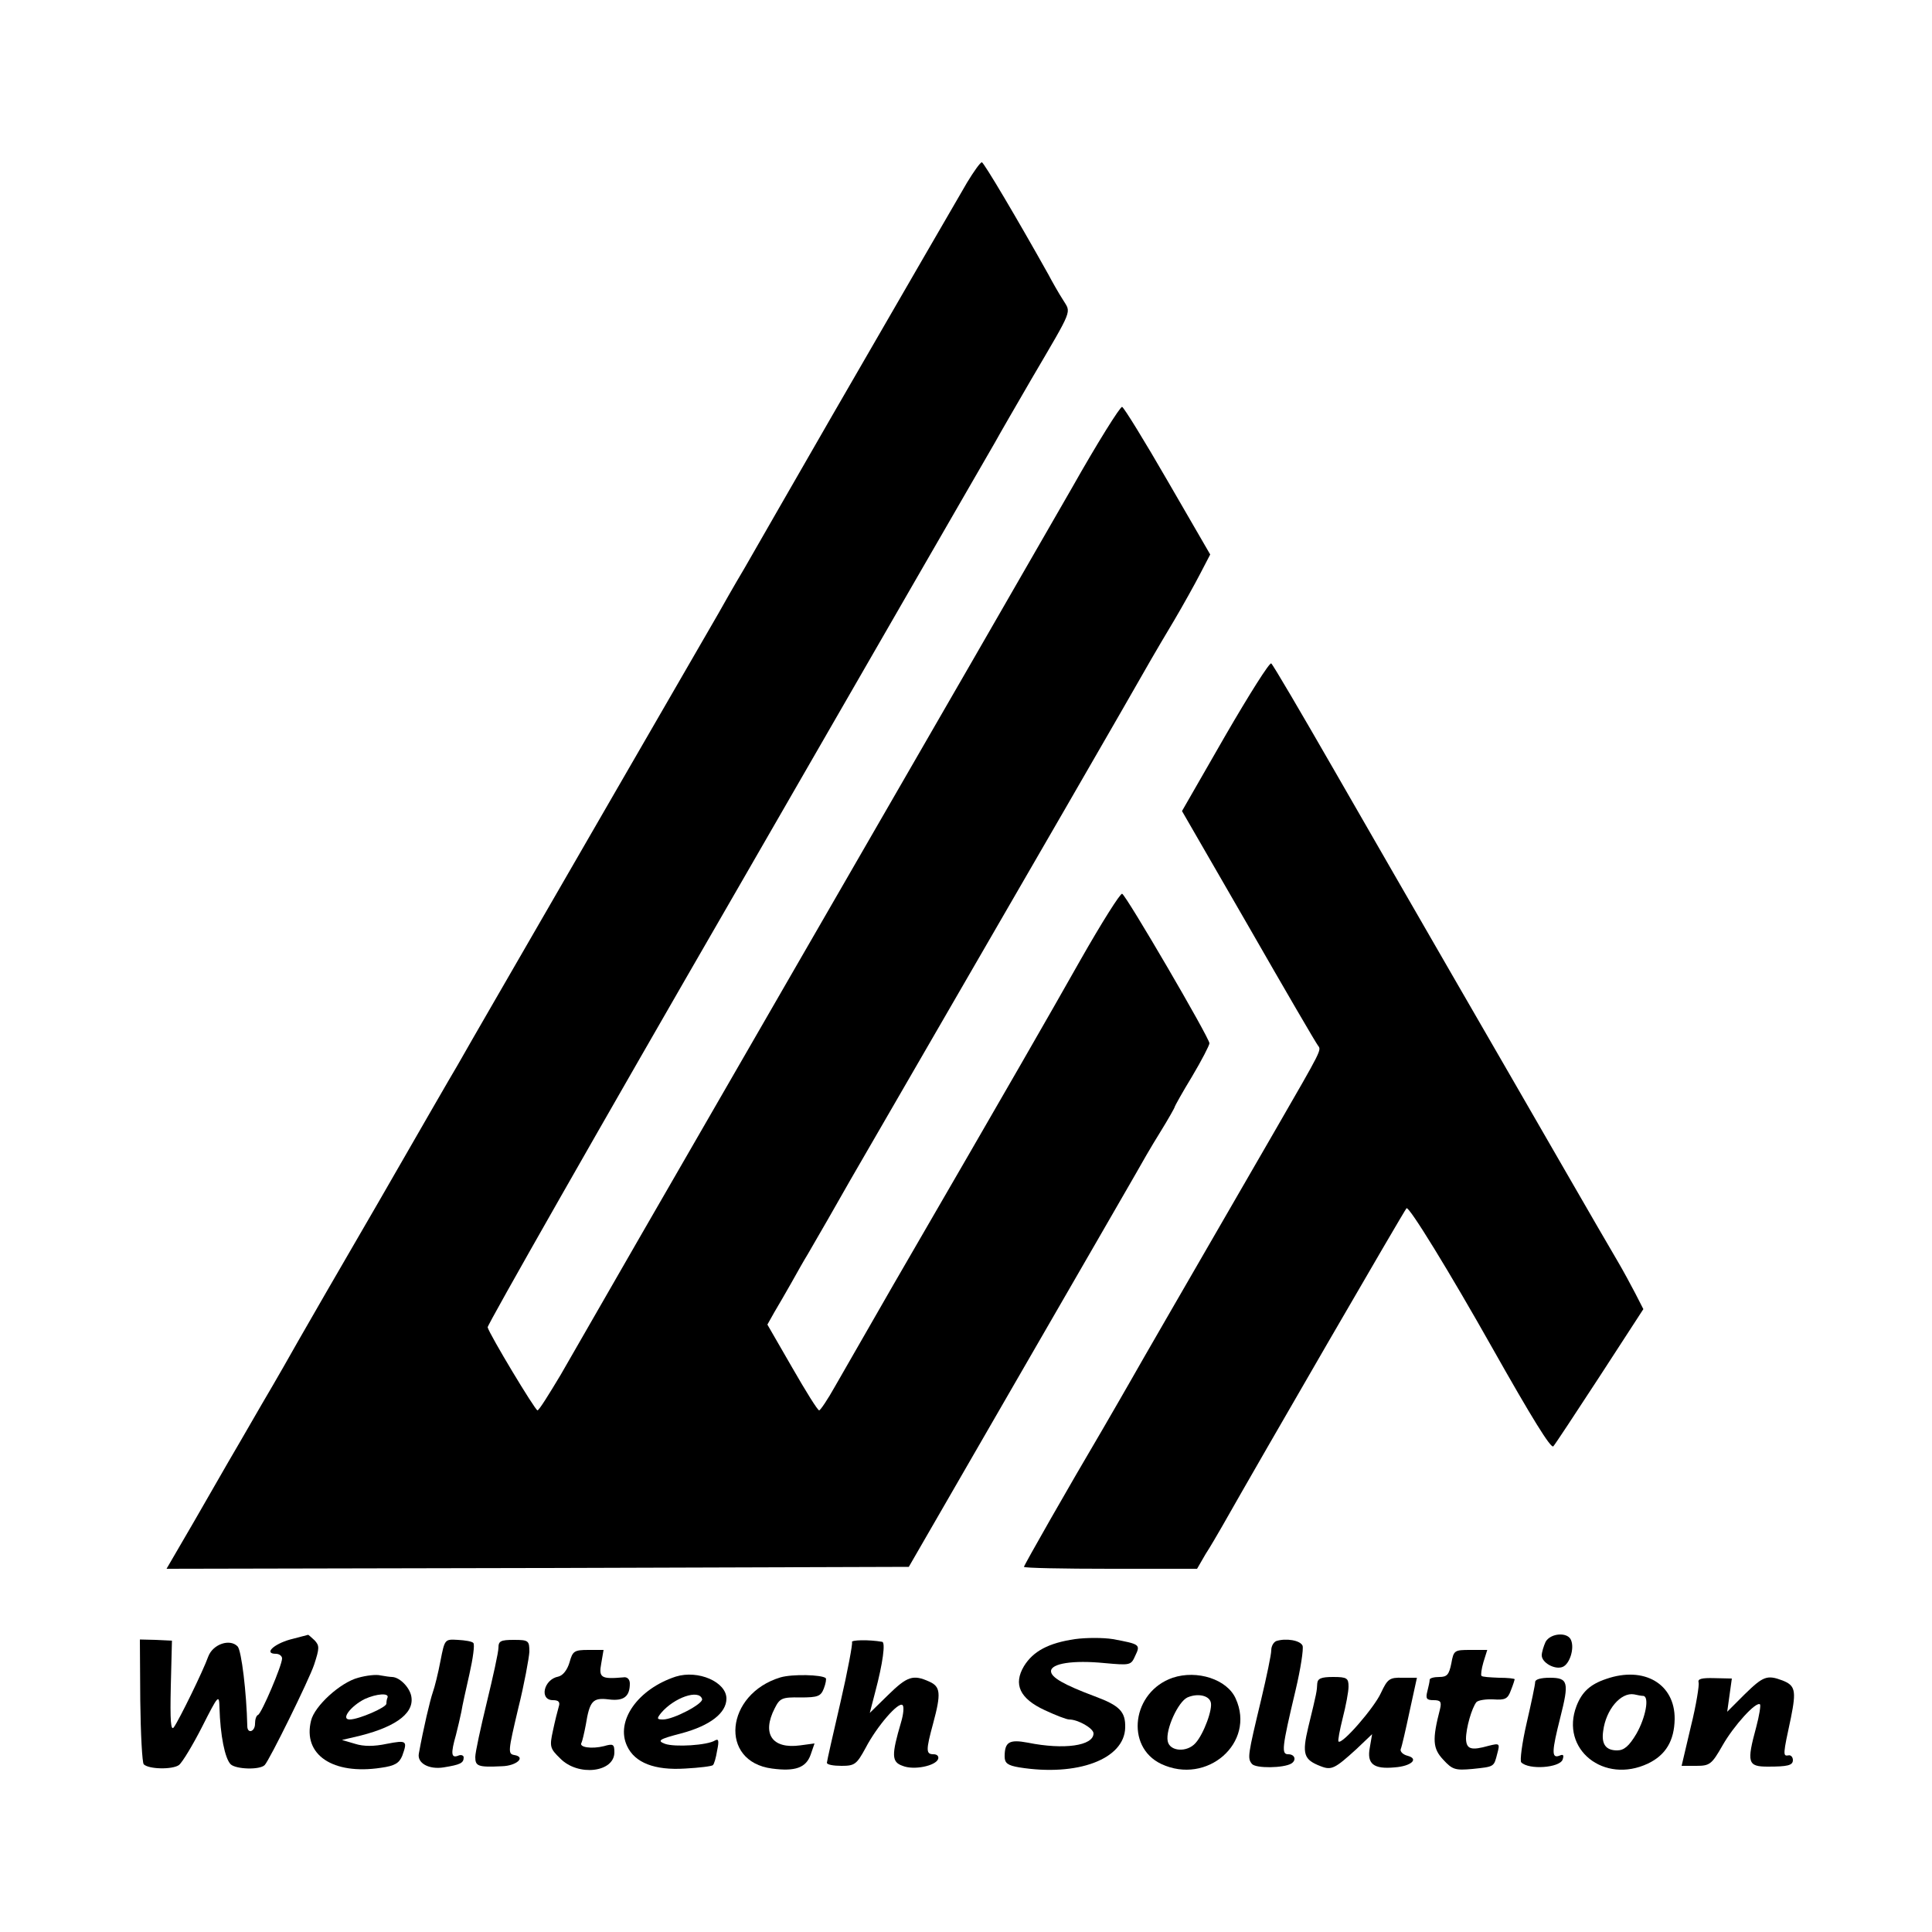
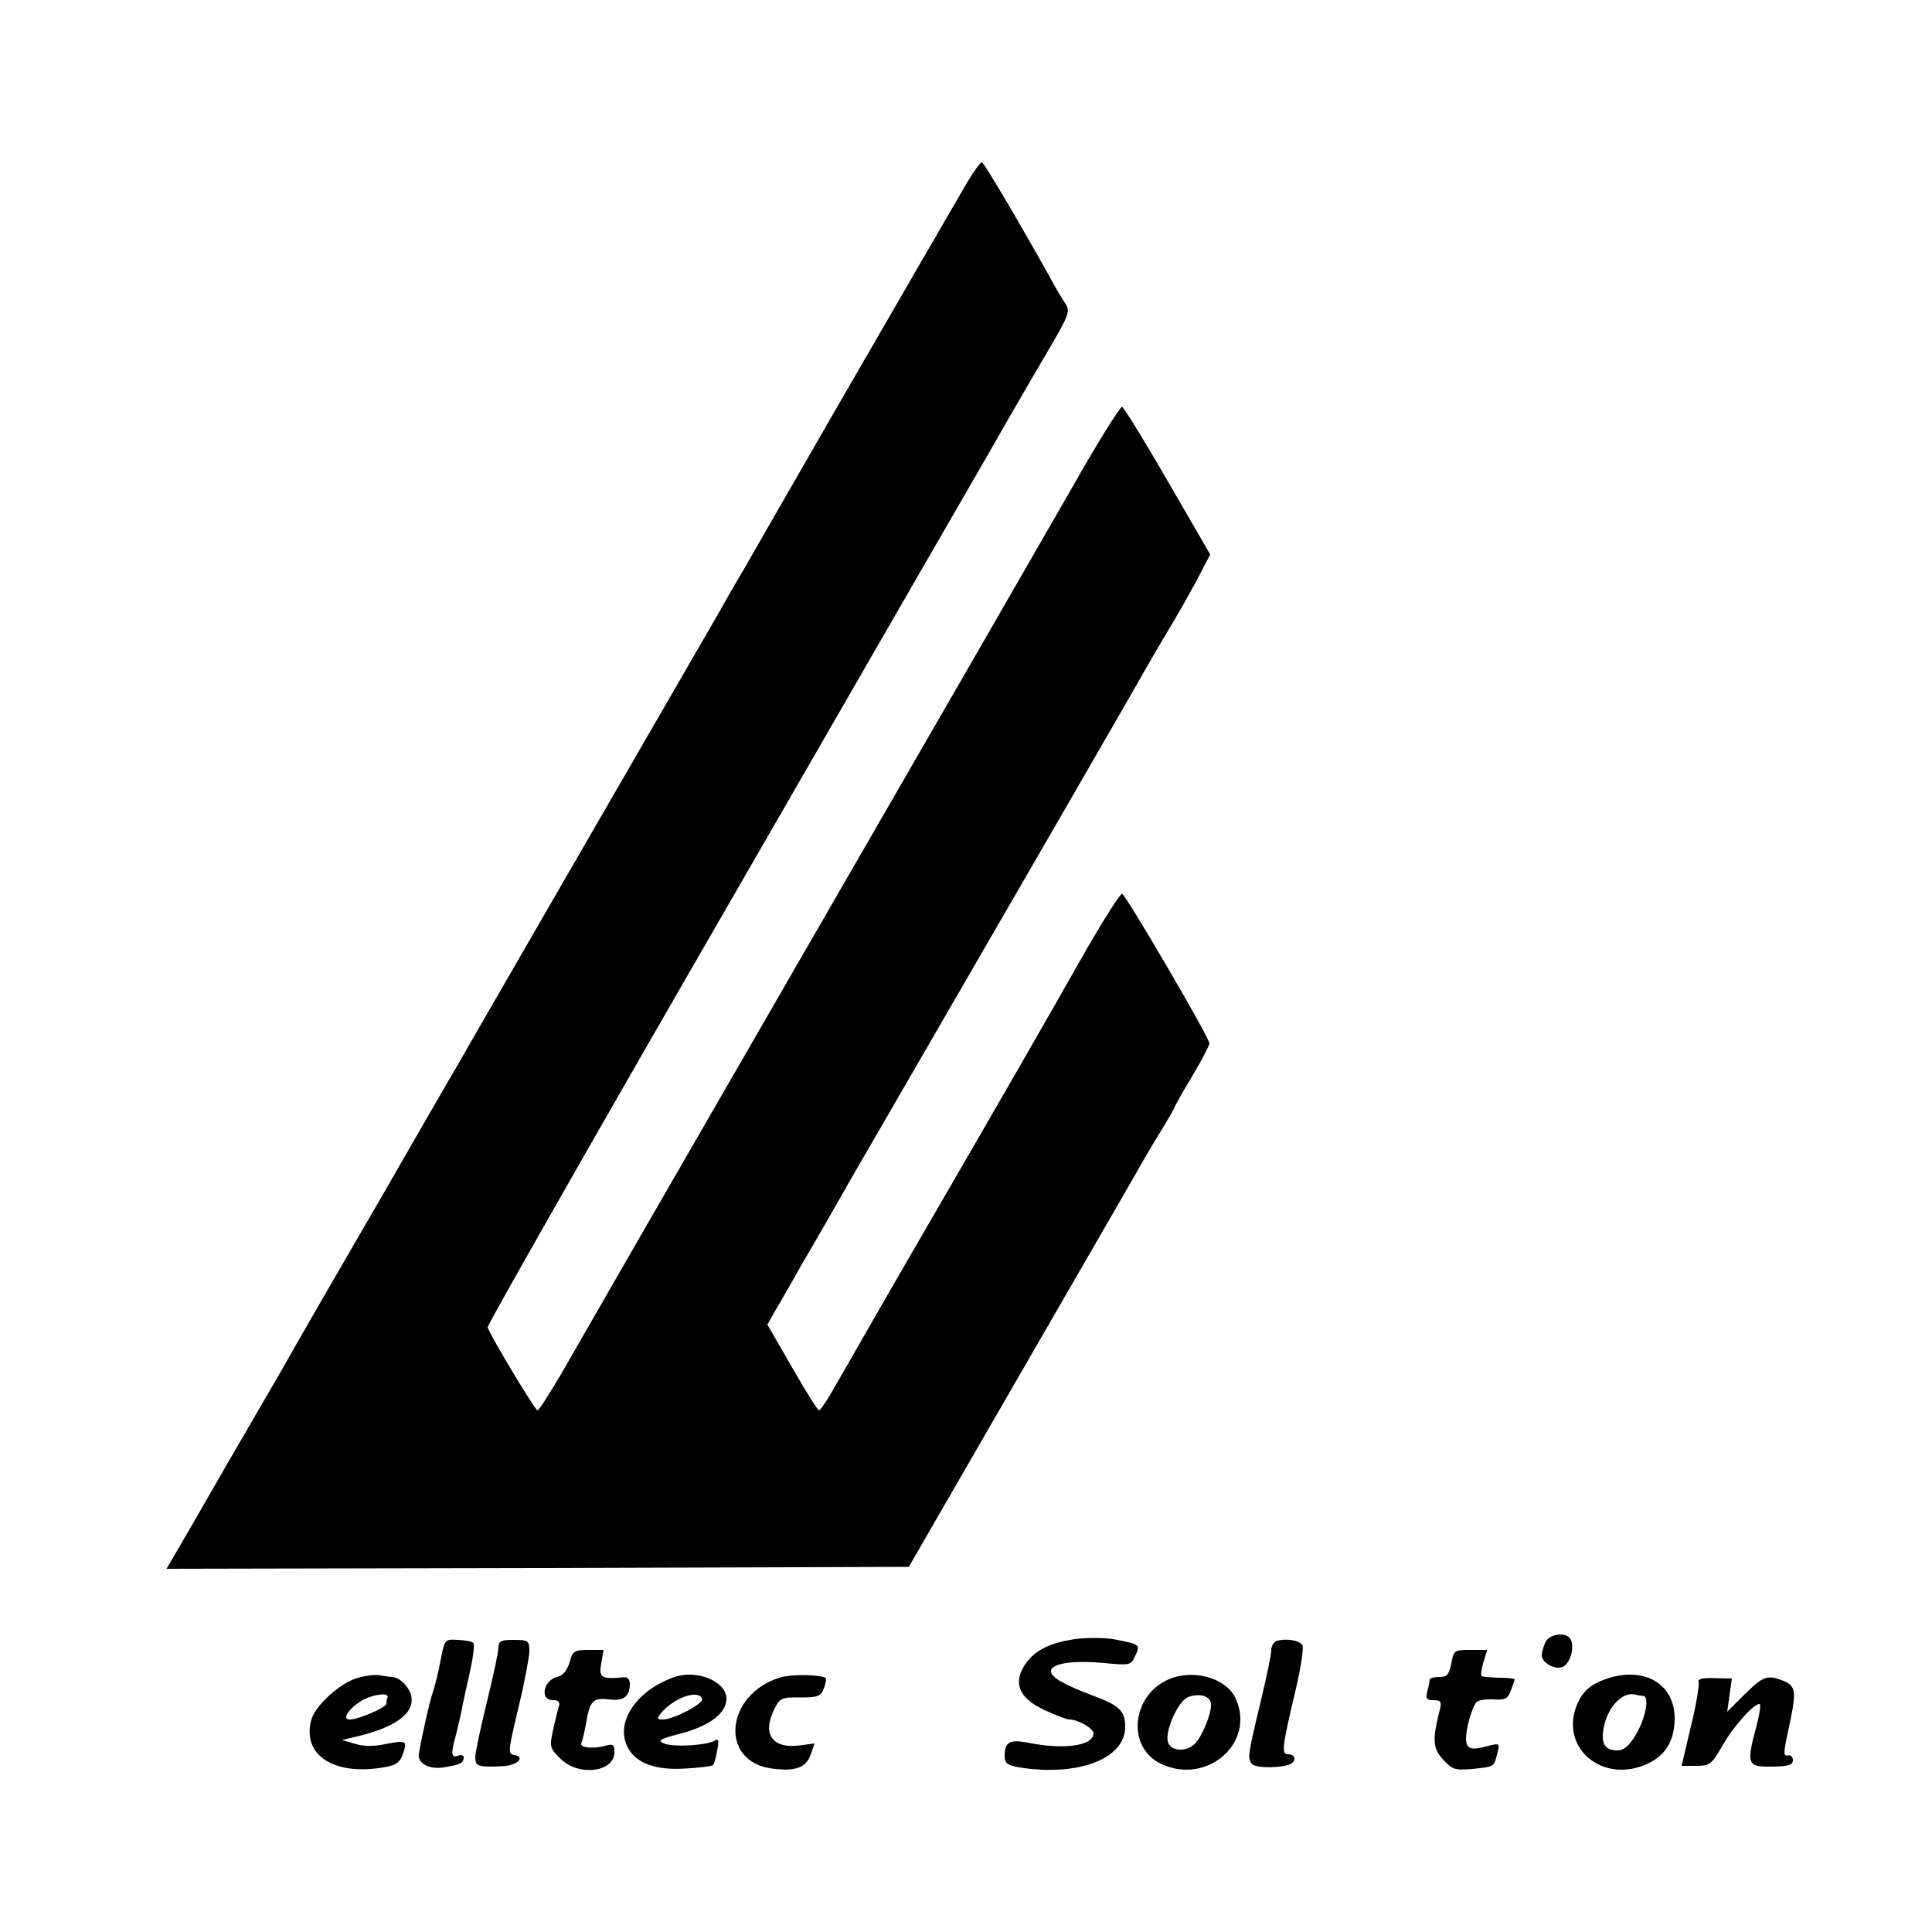
<svg xmlns="http://www.w3.org/2000/svg" version="1.0" width="500pt" height="500pt" viewBox="0 0 500 500" preserveAspectRatio="xMidYMid meet">
  <g transform="translate(0,500) scale(0.1,-0.1)" fill="#000000" stroke="none">
    <path d="M2503 4528 c-45 -77 -146 -252 -349 -603 -98 -170 -200 -348 -227 -395 -28 -47 -58 -100 -68 -118 -23 -39 -476 -824 -579 -1002 -40 -69 -83 -144 -96 -167 -14 -23 -106 -183 -205 -355 -100 -172 -193 -333 -207 -358 -14 -25 -56 -99 -95 -165 -38 -66 -77 -133 -87 -150 -9 -16 -49 -85 -88 -153 l-71 -122 961 2 960 3 280 485 c154 267 292 505 306 530 14 25 42 74 64 109 21 34 38 64 38 66 0 2 20 38 45 79 25 42 45 81 45 86 0 14 -216 384 -226 387 -5 1 -53 -75 -107 -170 -90 -159 -172 -302 -485 -842 -63 -110 -131 -228 -151 -263 -19 -34 -38 -62 -41 -62 -4 0 -35 50 -70 111 l-64 111 18 32 c10 17 30 51 44 76 14 25 33 59 43 75 10 17 33 57 52 90 43 76 54 95 167 290 347 599 611 1056 670 1160 10 17 36 62 59 100 23 39 53 93 67 120 l26 50 -110 190 c-60 104 -113 190 -118 192 -5 1 -64 -93 -130 -210 -67 -117 -380 -660 -696 -1207 -316 -547 -598 -1037 -627 -1088 -30 -50 -56 -92 -60 -92 -6 0 -124 196 -129 215 -1 6 288 514 644 1130 355 616 656 1138 669 1160 12 22 55 96 95 165 109 186 102 169 81 204 -11 17 -28 47 -38 66 -80 143 -167 290 -172 290 -4 0 -21 -24 -38 -52z" />
-     <path d="M3171 3096 l-112 -195 172 -298 c94 -164 175 -303 180 -309 9 -12 11 -8 -109 -216 -252 -436 -351 -607 -374 -648 -14 -25 -48 -83 -75 -130 -88 -149 -203 -351 -203 -355 0 -3 101 -5 224 -5 l224 0 22 38 c13 20 32 53 43 72 103 182 471 817 477 823 6 7 112 -166 223 -363 101 -179 151 -260 157 -253 4 4 58 86 120 181 l113 174 -21 41 c-12 23 -32 60 -45 82 -13 22 -77 132 -142 245 -65 113 -191 331 -280 485 -89 154 -230 399 -314 545 -84 146 -156 269 -161 273 -4 4 -57 -80 -119 -187z" />
-     <path d="M751 757 c-43 -12 -69 -37 -37 -37 9 0 16 -6 16 -12 0 -18 -53 -142 -62 -146 -5 -2 -8 -12 -8 -23 0 -21 -20 -27 -20 -6 -2 87 -15 195 -25 206 -20 21 -64 6 -76 -26 -14 -39 -76 -165 -89 -183 -8 -11 -10 17 -8 105 l3 119 -42 2 -41 1 1 -158 c1 -86 5 -161 9 -165 13 -13 74 -14 91 -2 9 7 36 52 60 99 42 83 44 85 45 50 2 -72 14 -132 29 -147 14 -13 75 -15 88 -2 12 12 115 221 128 260 14 43 14 49 1 63 -9 8 -16 15 -17 14 -1 0 -22 -6 -46 -12z" />
    <path d="M2782 758 c-68 -10 -108 -31 -132 -70 -28 -47 -11 -84 54 -114 28 -13 56 -24 63 -24 23 0 63 -23 63 -36 0 -32 -76 -43 -170 -24 -48 9 -60 2 -60 -36 0 -17 8 -23 38 -28 150 -24 272 21 274 103 1 41 -14 57 -79 81 -80 30 -113 49 -113 65 0 20 57 29 138 21 67 -6 69 -6 80 19 14 29 12 30 -58 43 -25 4 -69 4 -98 0z" />
    <path d="M4000 751 c-5 -11 -10 -27 -10 -35 0 -19 34 -38 54 -30 18 7 31 47 22 69 -8 22 -53 19 -66 -4z" />
    <path d="M1140 702 c-6 -32 -15 -68 -20 -82 -7 -20 -24 -92 -36 -158 -5 -25 26 -42 64 -36 43 7 52 11 52 26 0 5 -7 8 -15 4 -17 -6 -19 5 -5 54 5 19 11 46 14 60 2 14 12 58 21 98 9 40 14 76 10 80 -3 4 -21 7 -40 8 -34 2 -34 2 -45 -54z" />
    <path d="M1290 736 c0 -12 -14 -75 -30 -141 -16 -66 -30 -130 -30 -142 0 -24 7 -27 69 -24 38 1 63 24 32 29 -17 3 -16 10 10 120 16 64 28 131 29 147 0 29 -2 31 -40 31 -34 0 -40 -3 -40 -20z" />
-     <path d="M2205 750 c2 -3 -11 -74 -30 -156 -19 -82 -35 -152 -35 -156 0 -5 17 -8 38 -8 34 0 39 4 62 46 29 56 86 122 96 111 4 -4 2 -24 -4 -44 -25 -85 -25 -103 4 -113 29 -12 86 0 92 18 2 7 -3 12 -12 12 -20 0 -20 10 -1 80 21 78 19 95 -10 108 -42 19 -57 14 -107 -35 l-47 -46 14 54 c20 75 27 129 18 130 -34 6 -82 5 -78 -1z" />
    <path d="M3303 753 c-7 -3 -13 -13 -13 -24 0 -11 -12 -68 -26 -127 -35 -146 -36 -152 -24 -167 10 -12 82 -11 102 1 14 9 9 24 -8 24 -18 0 -17 15 19 166 13 55 21 107 18 115 -6 14 -43 20 -68 12z" />
    <path d="M1474 698 c-6 -20 -17 -34 -29 -37 -38 -7 -50 -61 -14 -61 15 0 19 -5 15 -17 -3 -10 -10 -38 -15 -62 -9 -41 -8 -46 19 -72 46 -47 140 -36 140 16 0 21 -3 23 -27 16 -32 -8 -66 -3 -58 9 2 4 7 25 11 46 10 62 18 71 59 66 39 -5 55 7 55 41 0 11 -7 18 -17 16 -57 -5 -64 -1 -57 36 l6 35 -39 0 c-37 0 -41 -3 -49 -32z" />
    <path d="M3756 695 c-6 -29 -11 -35 -31 -35 -14 0 -25 -3 -25 -7 0 -5 -3 -18 -6 -30 -5 -19 -2 -23 16 -23 18 0 21 -4 17 -22 -21 -81 -19 -103 8 -132 24 -26 31 -28 76 -24 57 6 55 5 64 40 7 26 6 27 -22 20 -46 -13 -58 -9 -59 18 0 28 15 80 27 95 5 5 25 8 44 7 30 -2 37 1 45 23 6 15 10 28 10 29 0 2 -18 4 -41 4 -23 1 -43 2 -45 5 -2 2 0 18 5 35 l10 32 -44 0 c-41 0 -43 -1 -49 -35z" />
    <path d="M927 658 c-46 -12 -113 -73 -122 -111 -22 -88 56 -141 181 -122 36 5 47 12 55 31 14 39 12 41 -40 31 -33 -7 -60 -7 -82 0 l-34 10 30 7 c103 23 155 59 150 102 -2 24 -29 53 -50 54 -5 0 -19 2 -30 4 -11 3 -37 0 -58 -6z m76 -51 c-2 -4 -3 -11 -3 -16 0 -10 -72 -41 -95 -41 -24 0 3 35 39 53 31 14 63 16 59 4z" />
    <path d="M1749 661 c-98 -32 -157 -115 -126 -180 20 -43 71 -63 150 -58 37 2 70 6 72 9 3 2 8 19 11 38 5 24 4 31 -5 26 -20 -13 -105 -18 -130 -9 -21 8 -16 12 42 27 75 20 117 53 117 90 0 43 -73 75 -131 57z m68 -58 c4 -12 -74 -53 -101 -53 -16 0 -17 2 -5 17 34 40 98 62 106 36z" />
-     <path d="M2020 659 c-143 -43 -160 -218 -22 -236 60 -8 88 2 100 36 l10 29 -37 -5 c-73 -10 -100 30 -66 96 13 26 19 29 66 28 46 0 53 3 61 23 5 13 7 25 5 27 -10 9 -86 11 -117 2z" />
+     <path d="M2020 659 c-143 -43 -160 -218 -22 -236 60 -8 88 2 100 36 l10 29 -37 -5 c-73 -10 -100 30 -66 96 13 26 19 29 66 28 46 0 53 3 61 23 5 13 7 25 5 27 -10 9 -86 11 -117 2" />
    <path d="M3035 658 c-105 -36 -124 -178 -30 -223 119 -56 245 55 193 169 -22 50 -100 75 -163 54z m98 -62 c7 -17 -18 -84 -39 -107 -22 -25 -67 -22 -72 5 -6 30 27 102 51 113 25 11 54 6 60 -11z" />
    <path d="M4157 655 c-42 -14 -63 -34 -77 -70 -43 -112 71 -203 185 -149 46 22 68 59 69 115 1 91 -79 138 -177 104z m96 -44 c16 -2 6 -56 -18 -98 -19 -32 -32 -43 -50 -43 -29 0 -41 16 -36 50 7 56 46 101 80 95 9 -2 19 -4 24 -4z" />
-     <path d="M3409 643 c-1 -20 -1 -22 -23 -112 -17 -71 -12 -85 32 -102 28 -11 37 -6 92 44 l41 39 -6 -35 c-8 -42 10 -56 64 -51 43 3 64 22 34 30 -12 3 -20 11 -18 17 3 7 13 51 23 98 l19 87 -37 0 c-34 1 -39 -3 -56 -39 -17 -38 -101 -135 -110 -126 -2 2 3 29 11 61 8 31 15 68 15 81 0 22 -4 25 -40 25 -31 0 -40 -4 -41 -17z" />
-     <path d="M3973 647 c0 -7 -10 -54 -22 -106 -12 -52 -18 -98 -14 -102 20 -20 99 -14 107 7 4 12 2 15 -9 10 -20 -7 -19 12 3 99 23 91 21 103 -27 103 -23 0 -38 -4 -38 -11z" />
    <path d="M4396 646 c2 -6 -6 -58 -20 -114 l-24 -102 38 0 c35 0 40 4 68 53 29 51 87 115 97 106 2 -3 -2 -29 -10 -59 -25 -92 -22 -102 30 -102 51 0 65 3 65 17 0 8 -6 14 -12 12 -14 -2 -14 1 7 98 14 70 11 83 -22 96 -40 15 -50 11 -98 -36 l-45 -45 6 43 6 43 -45 1 c-33 1 -44 -2 -41 -11z" />
  </g>
</svg>